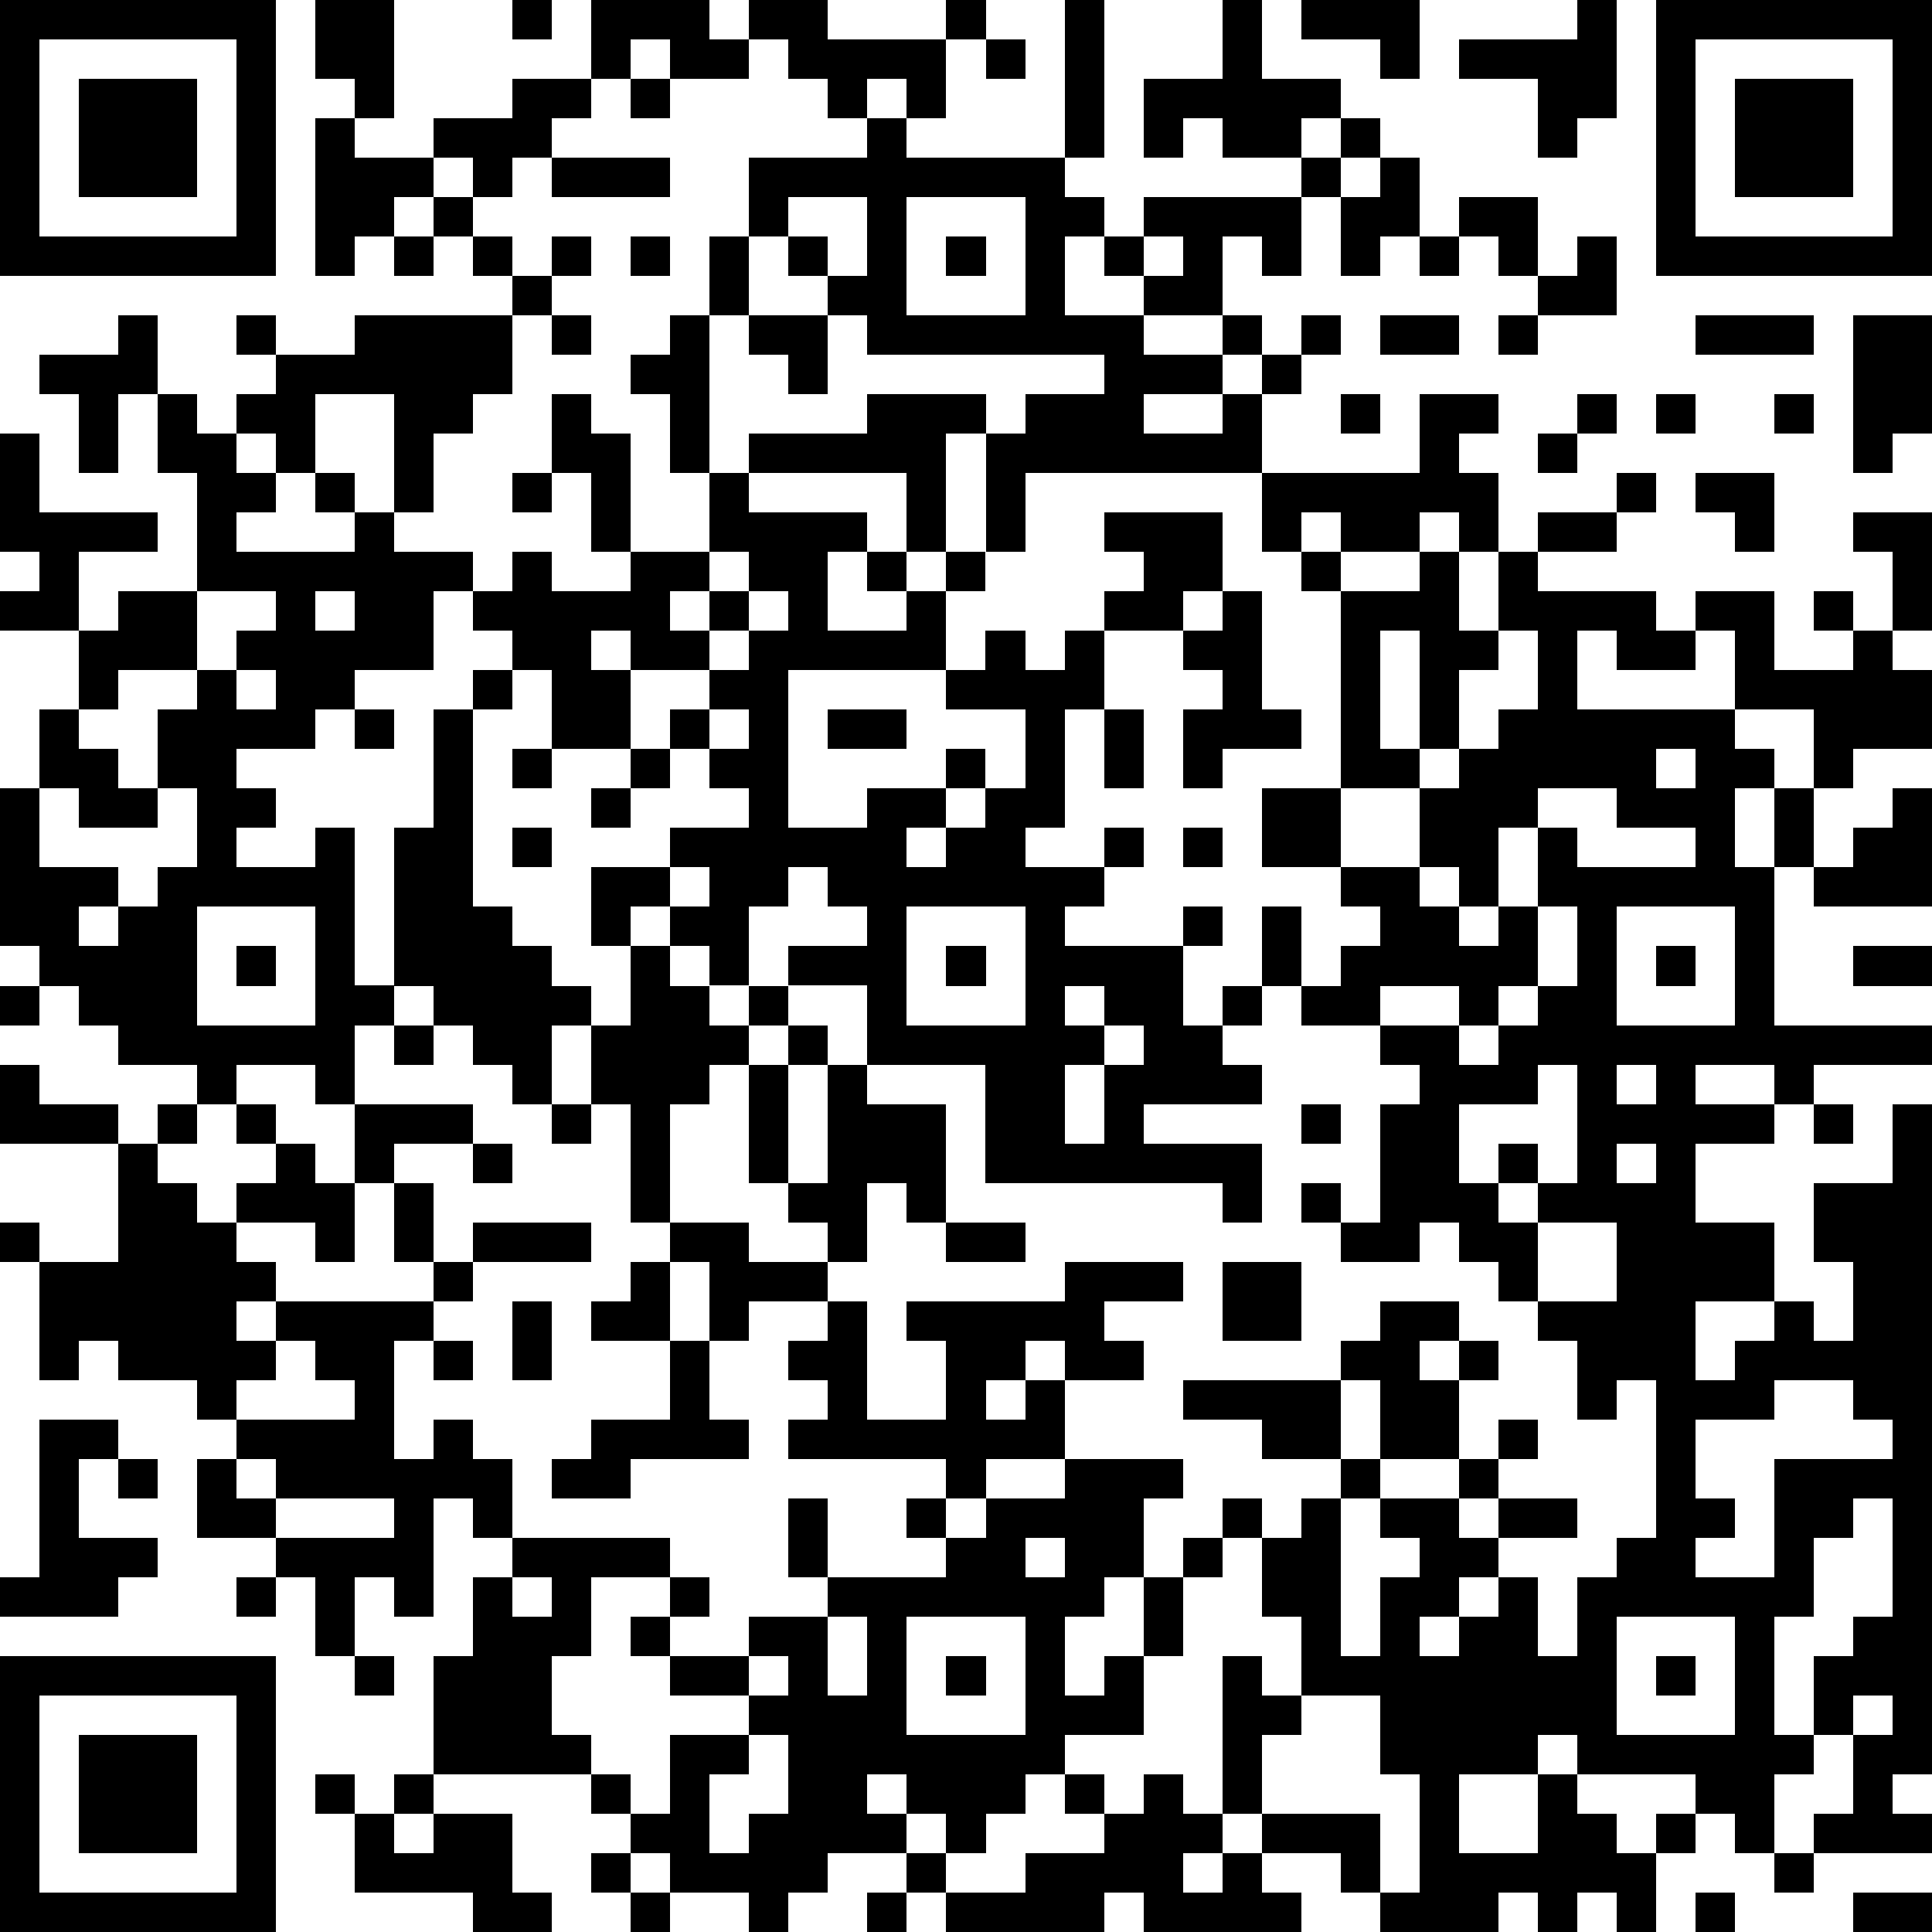
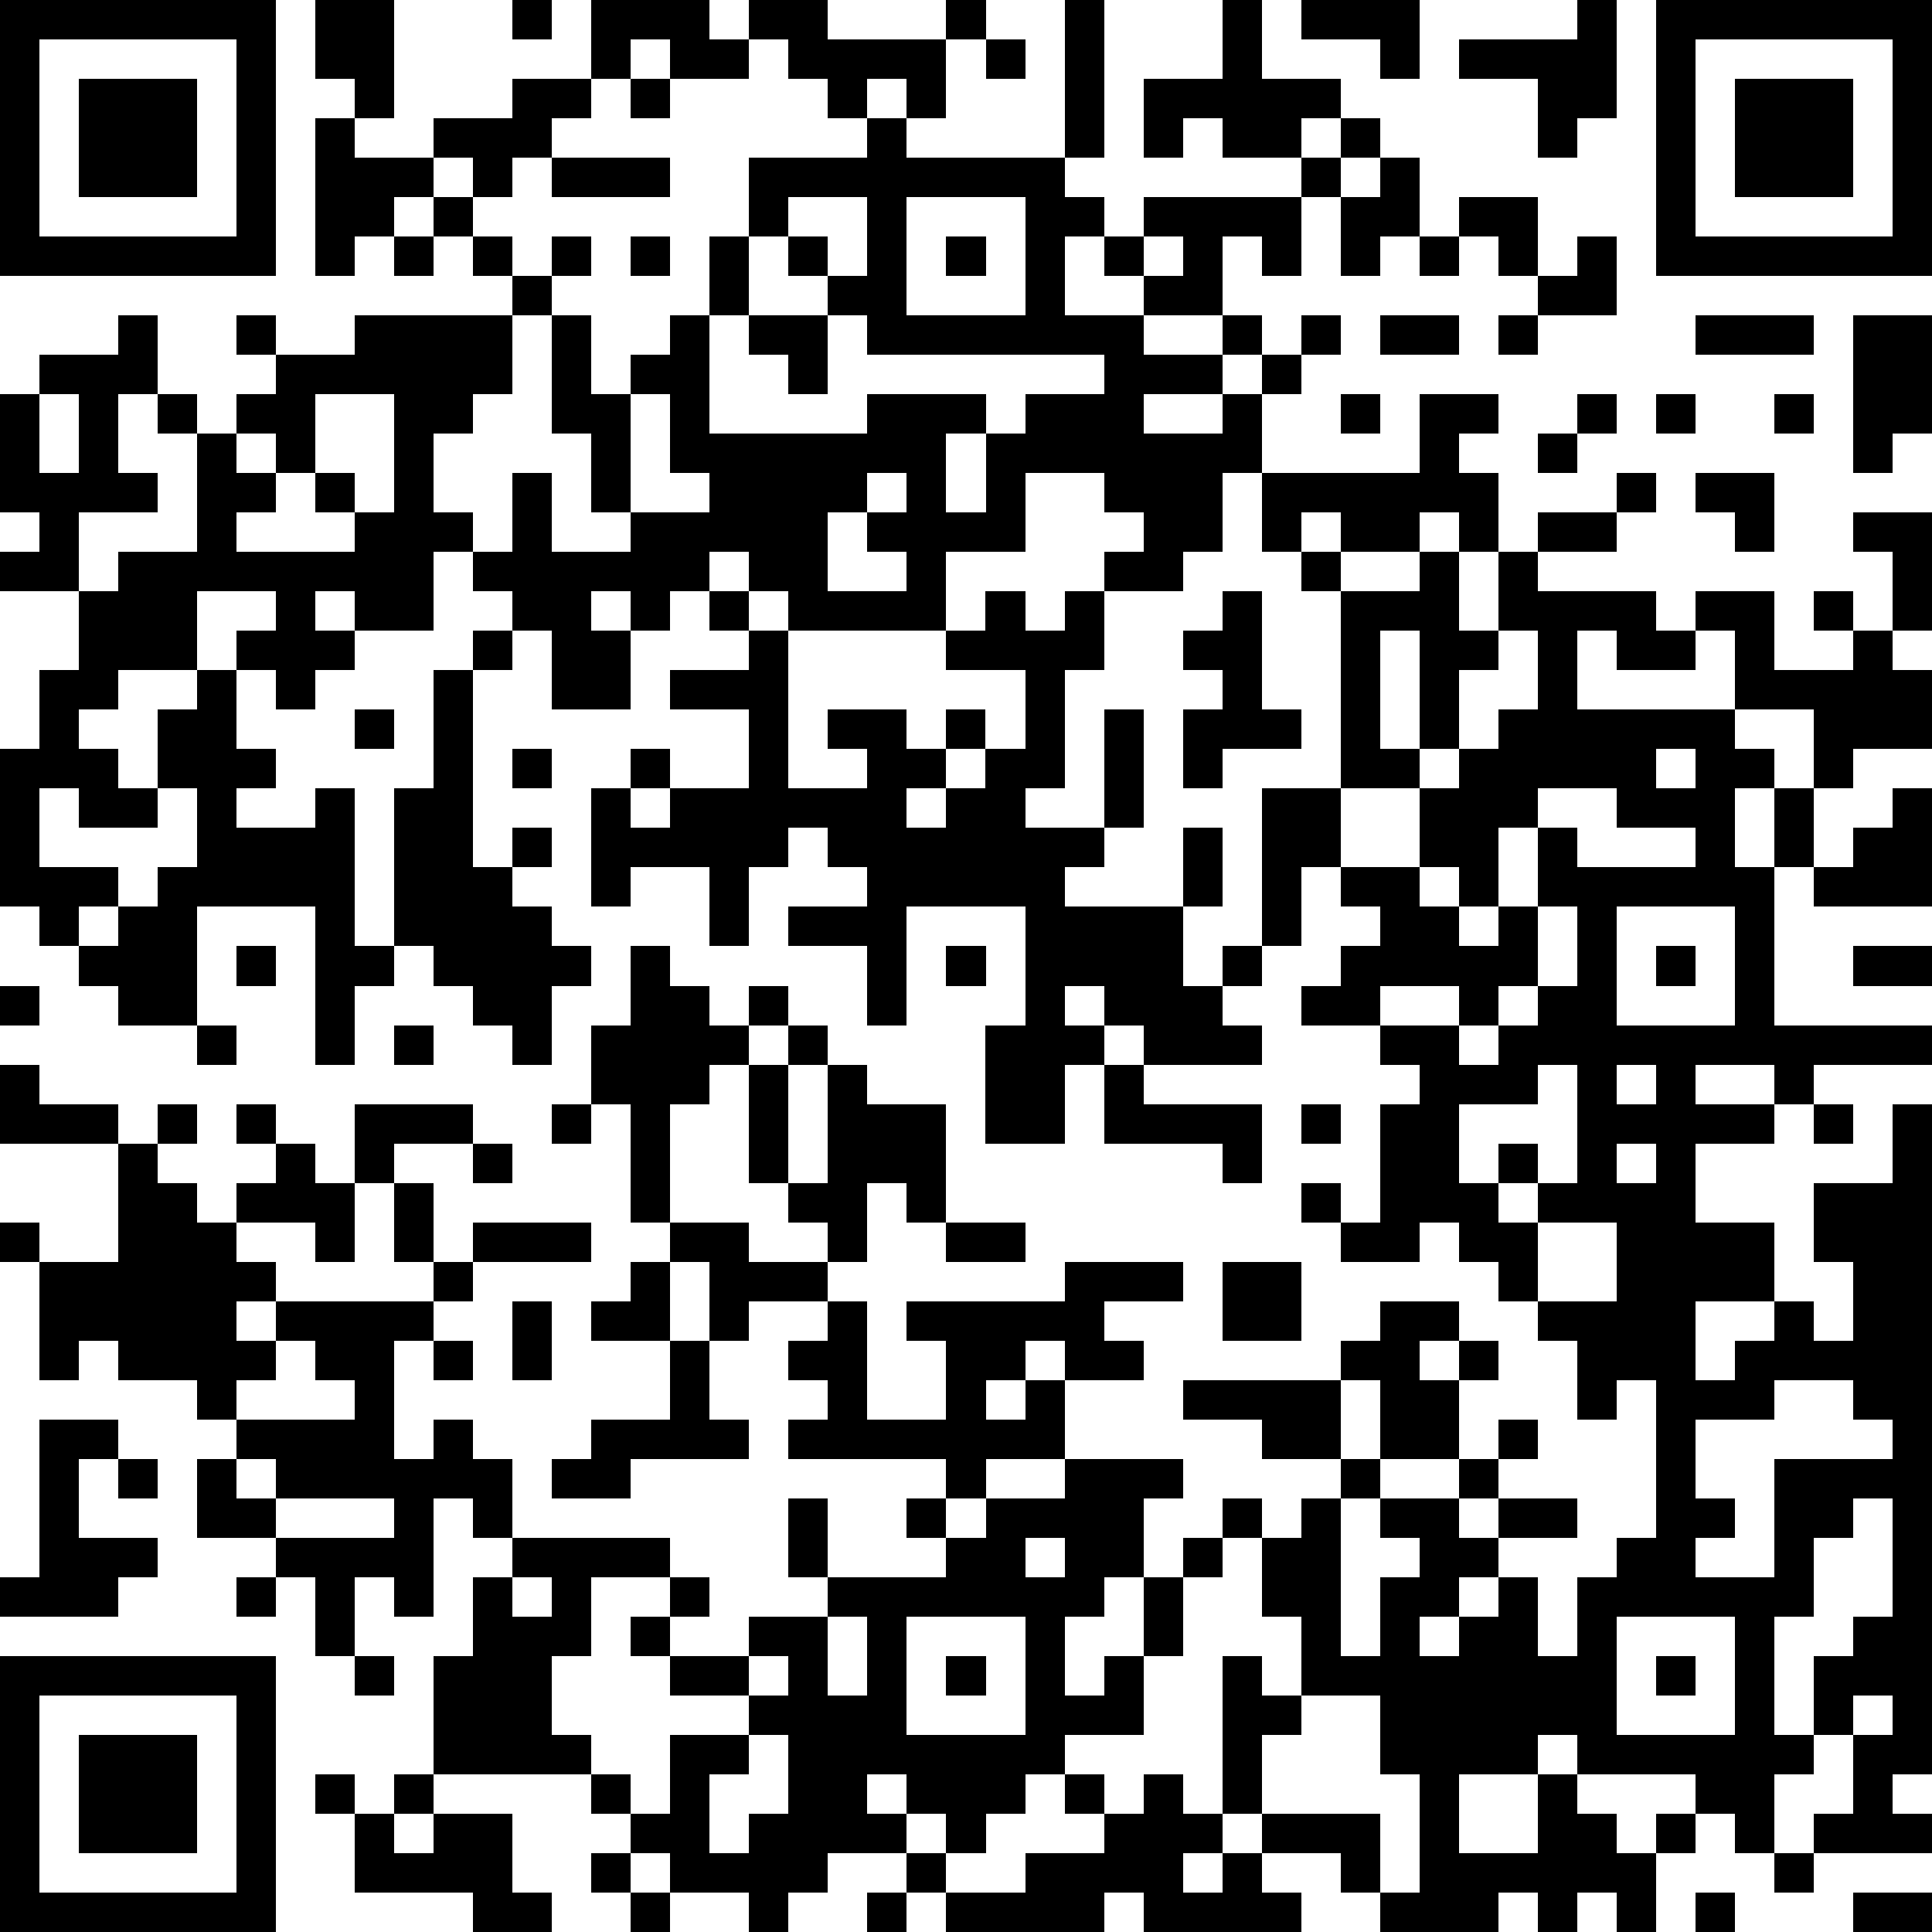
<svg xmlns="http://www.w3.org/2000/svg" version="1.1" width="196" height="196" shape-rendering="crispEdges">
-   <path d="M0 0h7v7h-7zM8 0h2v3h-1v-1h-1zM13 0h1v1h-1zM15 0h3v1h1v-1h2v1h3v-1h1v1h-1v2h-1v-1h-1v1h-1v-1h-1v-1h-1v1h-2v-1h-1v1h-1zM27 0h1v4h-1zM31 0h1v2h2v1h-1v1h-2v-1h-1v1h-1v-2h2zM33 0h3v2h-1v-1h-2zM40 0h1v3h-1v1h-1v-2h-2v-1h3zM42 0h7v7h-7zM1 1v5h5v-5zM25 1h1v1h-1zM43 1v5h5v-5zM2 2h3v3h-3zM13 2h2v1h-1v1h-1v1h-1v-1h-1v-1h2zM16 2h1v1h-1zM44 2h3v3h-3zM8 3h1v1h2v1h-1v1h-1v1h-1zM22 3h1v1h4v1h1v1h-1v2h2v-1h-1v-1h1v-1h4v-1h1v-1h1v1h-1v1h-1v2h-1v-1h-1v2h-2v1h2v-1h1v1h-1v1h-2v1h2v-1h1v-1h1v-1h1v1h-1v1h-1v2h-6v2h-1v-3h-1v3h-1v-2h-4v-1h3v-1h3v1h1v-1h2v-1h-6v-1h-1v-1h-1v-1h-1v-2h3zM14 4h3v1h-3zM35 4h1v2h-1v1h-1v-2h1zM11 5h1v1h-1zM20 5v1h1v1h1v-2zM23 5v3h3v-3zM37 5h2v2h-1v-1h-1zM10 6h1v1h-1zM12 6h1v1h-1zM14 6h1v1h-1zM16 6h1v1h-1zM18 6h1v2h-1zM24 6h1v1h-1zM29 6v1h1v-1zM36 6h1v1h-1zM40 6h1v2h-2v-1h1zM13 7h1v1h-1zM3 8h1v2h-1v2h-1v-2h-1v-1h2zM6 8h1v1h-1zM9 8h4v2h-1v1h-1v2h-1v-3h-2v2h-1v-1h-1v-1h1v-1h2zM14 8h1v1h-1zM17 8h1v4h-1v-2h-1v-1h1zM19 8h2v2h-1v-1h-1zM35 8h2v1h-2zM38 8h1v1h-1zM43 8h3v1h-3zM47 8h2v3h-1v1h-1zM4 10h1v1h1v1h1v1h-1v1h3v-1h-1v-1h1v1h1v1h2v1h-1v2h-2v1h-1v1h-2v1h1v1h-1v1h2v-1h1v4h1v-4h1v-3h1v-1h1v-1h-1v-1h1v-1h1v1h2v-1h-1v-2h-1v-2h1v1h1v3h2v-2h1v1h3v1h-1v2h2v-1h-1v-1h1v1h1v-1h1v1h-1v2h-4v4h2v-1h2v-1h1v1h-1v1h-1v1h1v-1h1v-1h1v-2h-2v-1h1v-1h1v1h1v-1h1v-1h1v-1h-1v-1h3v2h-1v1h-2v2h-1v3h-1v1h2v-1h1v1h-1v1h-1v1h3v-1h1v1h-1v2h1v-1h1v-2h1v2h-1v1h-1v1h1v1h-3v1h3v2h-1v-1h-6v-3h-3v-2h-2v-1h2v-1h-1v-1h-1v1h-1v2h-1v-1h-1v-1h-1v1h-1v-2h2v-1h2v-1h-1v-1h-1v-1h1v-1h-2v-1h-1v1h1v2h-2v-2h-1v1h-1v5h1v1h1v1h1v1h-1v2h-1v-1h-1v-1h-1v-1h-1v1h-1v2h-1v-1h-2v1h-1v-1h-2v-1h-1v-1h-1v-1h-1v-4h1v-2h1v-2h-2v-1h1v-1h-1v-3h1v2h3v1h-2v2h1v-1h2v-3h-1zM34 10h1v1h-1zM36 10h2v1h-1v1h1v2h-1v-1h-1v1h-2v-1h-1v1h-1v-2h4zM40 10h1v1h-1zM42 10h1v1h-1zM45 10h1v1h-1zM39 11h1v1h-1zM13 12h1v1h-1zM41 12h1v1h-1zM43 12h2v2h-1v-1h-1zM39 13h2v1h-2zM47 13h2v3h-1v-2h-1zM18 14v1h-1v1h1v-1h1v-1zM33 14h1v1h-1zM36 14h1v2h1v-2h1v1h3v1h1v-1h2v2h2v-1h-1v-1h1v1h1v1h1v2h-2v1h-1v-2h-2v-2h-1v1h-2v-1h-1v2h4v1h1v1h-1v2h1v-2h1v2h-1v4h4v1h-3v1h-1v-1h-2v1h2v1h-2v2h2v2h-2v2h1v-1h1v-1h1v1h1v-2h-1v-2h2v-2h1v17h-1v1h1v1h-3v-1h1v-2h-1v-2h1v-1h1v-3h-1v1h-1v2h-1v3h1v1h-1v2h-1v-1h-1v-1h-3v-1h-1v1h-2v2h2v-2h1v1h1v1h1v-1h1v1h-1v2h-1v-1h-1v1h-1v-1h-1v1h-3v-1h-1v-1h-2v-1h-1v-4h1v1h1v-2h-1v-2h-1v-1h1v1h1v-1h1v-1h-2v-1h-2v-1h4v-1h1v-1h2v1h-1v1h1v-1h1v1h-1v2h-2v-2h-1v2h1v1h-1v4h1v-2h1v-1h-1v-1h2v-1h1v-1h1v1h-1v1h-1v1h1v-1h2v1h-2v1h-1v1h-1v1h1v-1h1v-1h1v2h1v-2h1v-1h1v-4h-1v1h-1v-2h-1v-1h-1v-1h-1v-1h-1v1h-2v-1h-1v-1h1v1h1v-3h1v-1h-1v-1h-2v-1h1v-1h1v-1h-1v-1h-2v-2h2v-5h2zM5 15v2h-2v1h-1v1h1v1h1v-2h1v-1h1v-1h1v-1zM8 15v1h1v-1zM19 15v1h-1v1h1v-1h1v-1zM31 15h1v3h1v1h-2v1h-1v-2h1v-1h-1v-1h1zM35 16v3h1v-3zM38 16v1h-1v2h-1v1h-2v2h2v-2h1v-1h1v-1h1v-2zM6 17v1h1v-1zM9 18h1v1h-1zM18 18v1h1v-1zM21 18h2v1h-2zM28 18h1v2h-1zM13 19h1v1h-1zM16 19h1v1h-1zM42 19v1h1v-1zM1 20v2h2v1h-1v1h1v-1h1v-1h1v-2h-1v1h-2v-1zM15 20h1v1h-1zM39 20v1h-1v2h-1v-1h-1v1h1v1h1v-1h1v-2h1v1h3v-1h-2v-1zM48 20h1v3h-3v-1h1v-1h1zM13 21h1v1h-1zM30 21h1v1h-1zM17 22v1h1v-1zM5 23v3h3v-3zM23 23v3h3v-3zM39 23v2h-1v1h-1v-1h-2v1h2v1h1v-1h1v-1h1v-2zM41 23v3h3v-3zM6 24h1v1h-1zM16 24h1v1h1v1h1v-1h1v1h-1v1h-1v1h-1v3h-1v-3h-1v-2h1zM24 24h1v1h-1zM42 24h1v1h-1zM47 24h2v1h-2zM0 25h1v1h-1zM27 25v1h1v-1zM10 26h1v1h-1zM20 26h1v1h-1zM28 26v1h-1v2h1v-2h1v-1zM0 27h1v1h2v1h-3zM19 27h1v3h-1zM21 27h1v1h2v3h-1v-1h-1v2h-1v-1h-1v-1h1zM39 27v1h-2v2h1v-1h1v1h-1v1h1v-1h1v-3zM41 27v1h1v-1zM4 28h1v1h-1zM6 28h1v1h-1zM9 28h3v1h-2v1h-1zM14 28h1v1h-1zM33 28h1v1h-1zM46 28h1v1h-1zM3 29h1v1h1v1h1v-1h1v-1h1v1h1v2h-1v-1h-2v1h1v1h-1v1h1v-1h4v-1h-1v-2h1v2h1v-1h3v1h-3v1h-1v1h-1v3h1v-1h1v1h1v2h-1v-1h-1v3h-1v-1h-1v2h-1v-2h-1v-1h-2v-2h1v-1h-1v-1h-2v-1h-1v1h-1v-3h-1v-1h1v1h2zM12 29h1v1h-1zM41 29v1h1v-1zM17 31h2v1h2v1h-2v1h-1v-2h-1zM24 31h2v1h-2zM39 31v2h2v-2zM16 32h1v2h-2v-1h1zM27 32h3v1h-2v1h1v1h-2v-1h-1v1h-1v1h1v-1h1v2h-2v1h-1v-1h-4v-1h1v-1h-1v-1h1v-1h1v3h2v-2h-1v-1h4zM31 32h2v2h-2zM13 33h1v2h-1zM7 34v1h-1v1h3v-1h-1v-1zM11 34h1v1h-1zM17 34h1v2h1v1h-3v1h-2v-1h1v-1h2zM45 35v1h-2v2h1v1h-1v1h2v-3h3v-1h-1v-1zM1 36h2v1h-1v2h2v1h-1v1h-3v-1h1zM3 37h1v1h-1zM6 37v1h1v-1zM27 37h3v1h-1v2h-1v1h-1v2h1v-1h1v-2h1v-1h1v1h-1v2h-1v2h-2v1h-1v1h-1v1h-1v-1h-1v-1h-1v1h1v1h-2v1h-1v1h-1v-1h-2v-1h-1v-1h-1v-1h-4v-3h1v-2h1v-1h4v1h-2v2h-1v2h1v1h1v1h1v-2h2v-1h-2v-1h-1v-1h1v-1h1v1h-1v1h2v-1h2v-1h-1v-2h1v2h3v-1h-1v-1h1v1h1v-1h2zM7 38v1h3v-1zM26 39v1h1v-1zM6 40h1v1h-1zM13 40v1h1v-1zM21 41v2h1v-2zM23 41v3h3v-3zM41 41v3h3v-3zM0 42h7v7h-7zM9 42h1v1h-1zM19 42v1h1v-1zM24 42h1v1h-1zM42 42h1v1h-1zM1 43v5h5v-5zM33 43v1h-1v2h3v2h1v-3h-1v-2zM47 43v1h1v-1zM2 44h3v3h-3zM19 44v1h-1v2h1v-1h1v-2zM8 45h1v1h-1zM10 45h1v1h-1zM27 45h1v1h-1zM29 45h1v1h1v1h-1v1h1v-1h1v1h1v1h-4v-1h-1v1h-4v-1h-1v-1h1v1h2v-1h2v-1h1zM9 46h1v1h1v-1h2v2h1v1h-2v-1h-3zM15 47h1v1h-1zM45 47h1v1h-1zM16 48h1v1h-1zM22 48h1v1h-1zM43 48h1v1h-1zM47 48h2v1h-2z" style="fill:#000" transform="translate(0,0) scale(4)" />
+   <path d="M0 0h7v7h-7zM8 0h2v3h-1v-1h-1zM13 0h1v1h-1zM15 0h3v1h1v-1h2v1h3v-1h1v1h-1v2h-1v-1h-1v1h-1v-1h-1v-1h-1v1h-2v-1h-1v1h-1zM27 0h1v4h-1zM31 0h1v2h2v1h-1v1h-2v-1h-1v1h-1v-2h2zM33 0h3v2h-1v-1h-2zM40 0h1v3h-1v1h-1v-2h-2v-1h3zM42 0h7v7h-7zM1 1v5h5v-5zM25 1h1v1h-1zM43 1v5h5v-5zM2 2h3v3h-3zM13 2h2v1h-1v1h-1v1h-1v-1h-1v-1h2zM16 2h1v1h-1zM44 2h3v3h-3zM8 3h1v1h2v1h-1v1h-1v1h-1zM22 3h1v1h4v1h1v1h-1v2h2v-1h-1v-1h1v-1h4v-1h1v-1h1v1h-1v1h-1v2h-1v-1h-1v2h-2v1h2v-1h1v1h-1v1h-2v1h2v-1h1v-1h1v-1h1v1h-1v1h-1v2h-6v2h-1v-3h-1v3h-1v-2h-4v-1h3v-1h3v1h1v-1h2v-1h-6v-1h-1v-1h-1v-1h-1v-2h3zM14 4h3v1h-3zM35 4h1v2h-1v1h-1v-2h1zM11 5h1v1h-1zM20 5v1h1v1h1v-2zM23 5v3h3v-3zM37 5h2v2h-1v-1h-1zM10 6h1v1h-1zM12 6h1v1h-1zM14 6h1v1h-1zM16 6h1v1h-1zM18 6h1v2h-1zM24 6h1v1h-1zM29 6v1h1v-1zM36 6h1v1h-1zM40 6h1v2h-2v-1h1zM13 7h1v1h-1zM3 8h1v2h-1v2h-1v-2h-1v-1h2zM6 8h1v1h-1zM9 8h4v2h-1v1h-1v2h-1v-3h-2v2h-1v-1h-1v-1h1v-1h2zM14 8h1v1h-1zM17 8h1v4h-1v-2h-1v-1h1zM19 8h2v2h-1v-1h-1zM35 8h2v1h-2zM38 8h1v1h-1zM43 8h3v1h-3zM47 8h2v3h-1v1h-1zM4 10h1v1h1v1h1v1h-1v1h3v-1h-1v-1h1v1h1h2v1h-1v2h-2v1h-1v1h-2v1h1v1h-1v1h2v-1h1v4h1v-4h1v-3h1v-1h1v-1h-1v-1h1v-1h1v1h2v-1h-1v-2h-1v-2h1v1h1v3h2v-2h1v1h3v1h-1v2h2v-1h-1v-1h1v1h1v-1h1v1h-1v2h-4v4h2v-1h2v-1h1v1h-1v1h-1v1h1v-1h1v-1h1v-2h-2v-1h1v-1h1v1h1v-1h1v-1h1v-1h-1v-1h3v2h-1v1h-2v2h-1v3h-1v1h2v-1h1v1h-1v1h-1v1h3v-1h1v1h-1v2h1v-1h1v-2h1v2h-1v1h-1v1h1v1h-3v1h3v2h-1v-1h-6v-3h-3v-2h-2v-1h2v-1h-1v-1h-1v1h-1v2h-1v-1h-1v-1h-1v1h-1v-2h2v-1h2v-1h-1v-1h-1v-1h1v-1h-2v-1h-1v1h1v2h-2v-2h-1v1h-1v5h1v1h1v1h1v1h-1v2h-1v-1h-1v-1h-1v-1h-1v1h-1v2h-1v-1h-2v1h-1v-1h-2v-1h-1v-1h-1v-1h-1v-4h1v-2h1v-2h-2v-1h1v-1h-1v-3h1v2h3v1h-2v2h1v-1h2v-3h-1zM34 10h1v1h-1zM36 10h2v1h-1v1h1v2h-1v-1h-1v1h-2v-1h-1v1h-1v-2h4zM40 10h1v1h-1zM42 10h1v1h-1zM45 10h1v1h-1zM39 11h1v1h-1zM13 12h1v1h-1zM41 12h1v1h-1zM43 12h2v2h-1v-1h-1zM39 13h2v1h-2zM47 13h2v3h-1v-2h-1zM18 14v1h-1v1h1v-1h1v-1zM33 14h1v1h-1zM36 14h1v2h1v-2h1v1h3v1h1v-1h2v2h2v-1h-1v-1h1v1h1v1h1v2h-2v1h-1v-2h-2v-2h-1v1h-2v-1h-1v2h4v1h1v1h-1v2h1v-2h1v2h-1v4h4v1h-3v1h-1v-1h-2v1h2v1h-2v2h2v2h-2v2h1v-1h1v-1h1v1h1v-2h-1v-2h2v-2h1v17h-1v1h1v1h-3v-1h1v-2h-1v-2h1v-1h1v-3h-1v1h-1v2h-1v3h1v1h-1v2h-1v-1h-1v-1h-3v-1h-1v1h-2v2h2v-2h1v1h1v1h1v-1h1v1h-1v2h-1v-1h-1v1h-1v-1h-1v1h-3v-1h-1v-1h-2v-1h-1v-4h1v1h1v-2h-1v-2h-1v-1h1v1h1v-1h1v-1h-2v-1h-2v-1h4v-1h1v-1h2v1h-1v1h1v-1h1v1h-1v2h-2v-2h-1v2h1v1h-1v4h1v-2h1v-1h-1v-1h2v-1h1v-1h1v1h-1v1h-1v1h1v-1h2v1h-2v1h-1v1h-1v1h1v-1h1v-1h1v2h1v-2h1v-1h1v-4h-1v1h-1v-2h-1v-1h-1v-1h-1v-1h-1v1h-2v-1h-1v-1h1v1h1v-3h1v-1h-1v-1h-2v-1h1v-1h1v-1h-1v-1h-2v-2h2v-5h2zM5 15v2h-2v1h-1v1h1v1h1v-2h1v-1h1v-1h1v-1zM8 15v1h1v-1zM19 15v1h-1v1h1v-1h1v-1zM31 15h1v3h1v1h-2v1h-1v-2h1v-1h-1v-1h1zM35 16v3h1v-3zM38 16v1h-1v2h-1v1h-2v2h2v-2h1v-1h1v-1h1v-2zM6 17v1h1v-1zM9 18h1v1h-1zM18 18v1h1v-1zM21 18h2v1h-2zM28 18h1v2h-1zM13 19h1v1h-1zM16 19h1v1h-1zM42 19v1h1v-1zM1 20v2h2v1h-1v1h1v-1h1v-1h1v-2h-1v1h-2v-1zM15 20h1v1h-1zM39 20v1h-1v2h-1v-1h-1v1h1v1h1v-1h1v-2h1v1h3v-1h-2v-1zM48 20h1v3h-3v-1h1v-1h1zM13 21h1v1h-1zM30 21h1v1h-1zM17 22v1h1v-1zM5 23v3h3v-3zM23 23v3h3v-3zM39 23v2h-1v1h-1v-1h-2v1h2v1h1v-1h1v-1h1v-2zM41 23v3h3v-3zM6 24h1v1h-1zM16 24h1v1h1v1h1v-1h1v1h-1v1h-1v1h-1v3h-1v-3h-1v-2h1zM24 24h1v1h-1zM42 24h1v1h-1zM47 24h2v1h-2zM0 25h1v1h-1zM27 25v1h1v-1zM10 26h1v1h-1zM20 26h1v1h-1zM28 26v1h-1v2h1v-2h1v-1zM0 27h1v1h2v1h-3zM19 27h1v3h-1zM21 27h1v1h2v3h-1v-1h-1v2h-1v-1h-1v-1h1zM39 27v1h-2v2h1v-1h1v1h-1v1h1v-1h1v-3zM41 27v1h1v-1zM4 28h1v1h-1zM6 28h1v1h-1zM9 28h3v1h-2v1h-1zM14 28h1v1h-1zM33 28h1v1h-1zM46 28h1v1h-1zM3 29h1v1h1v1h1v-1h1v-1h1v1h1v2h-1v-1h-2v1h1v1h-1v1h1v-1h4v-1h-1v-2h1v2h1v-1h3v1h-3v1h-1v1h-1v3h1v-1h1v1h1v2h-1v-1h-1v3h-1v-1h-1v2h-1v-2h-1v-1h-2v-2h1v-1h-1v-1h-2v-1h-1v1h-1v-3h-1v-1h1v1h2zM12 29h1v1h-1zM41 29v1h1v-1zM17 31h2v1h2v1h-2v1h-1v-2h-1zM24 31h2v1h-2zM39 31v2h2v-2zM16 32h1v2h-2v-1h1zM27 32h3v1h-2v1h1v1h-2v-1h-1v1h-1v1h1v-1h1v2h-2v1h-1v-1h-4v-1h1v-1h-1v-1h1v-1h1v3h2v-2h-1v-1h4zM31 32h2v2h-2zM13 33h1v2h-1zM7 34v1h-1v1h3v-1h-1v-1zM11 34h1v1h-1zM17 34h1v2h1v1h-3v1h-2v-1h1v-1h2zM45 35v1h-2v2h1v1h-1v1h2v-3h3v-1h-1v-1zM1 36h2v1h-1v2h2v1h-1v1h-3v-1h1zM3 37h1v1h-1zM6 37v1h1v-1zM27 37h3v1h-1v2h-1v1h-1v2h1v-1h1v-2h1v-1h1v1h-1v2h-1v2h-2v1h-1v1h-1v1h-1v-1h-1v-1h-1v1h1v1h-2v1h-1v1h-1v-1h-2v-1h-1v-1h-1v-1h-4v-3h1v-2h1v-1h4v1h-2v2h-1v2h1v1h1v1h1v-2h2v-1h-2v-1h-1v-1h1v-1h1v1h-1v1h2v-1h2v-1h-1v-2h1v2h3v-1h-1v-1h1v1h1v-1h2zM7 38v1h3v-1zM26 39v1h1v-1zM6 40h1v1h-1zM13 40v1h1v-1zM21 41v2h1v-2zM23 41v3h3v-3zM41 41v3h3v-3zM0 42h7v7h-7zM9 42h1v1h-1zM19 42v1h1v-1zM24 42h1v1h-1zM42 42h1v1h-1zM1 43v5h5v-5zM33 43v1h-1v2h3v2h1v-3h-1v-2zM47 43v1h1v-1zM2 44h3v3h-3zM19 44v1h-1v2h1v-1h1v-2zM8 45h1v1h-1zM10 45h1v1h-1zM27 45h1v1h-1zM29 45h1v1h1v1h-1v1h1v-1h1v1h1v1h-4v-1h-1v1h-4v-1h-1v-1h1v1h2v-1h2v-1h1zM9 46h1v1h1v-1h2v2h1v1h-2v-1h-3zM15 47h1v1h-1zM45 47h1v1h-1zM16 48h1v1h-1zM22 48h1v1h-1zM43 48h1v1h-1zM47 48h2v1h-2z" style="fill:#000" transform="translate(0,0) scale(4)" />
</svg>